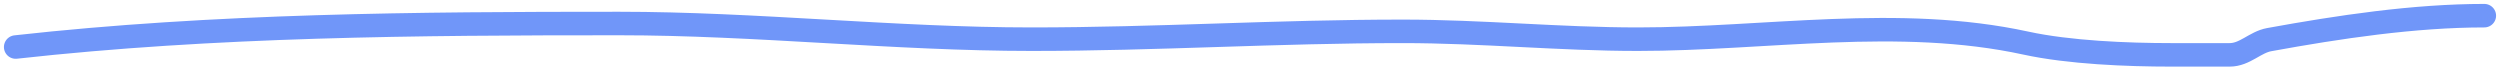
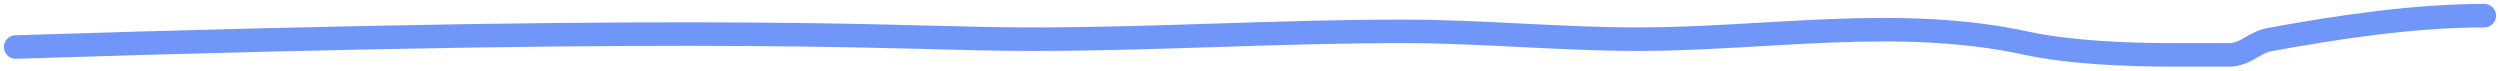
<svg xmlns="http://www.w3.org/2000/svg" width="319" height="9" viewBox="0 0 319 9" fill="none">
-   <path d="M2 6C27.39 3.179 53.272 3 79 3C96.439 3 114.212 5 131.611 5C147.577 5 162.982 4 179 4C189.087 4 198.984 5 209 5C225.295 5 242.265 1.971 258.5 5.5C264.022 6.7 271.41 7 277.056 7C279.537 7 282.019 7 284.5 7C286.453 7 287.724 5.389 289.556 5.056C298.437 3.441 308.015 2 317 2" stroke="#7096F9" stroke-width="3" stroke-linecap="round" />
+   <path d="M2 6C96.439 3 114.212 5 131.611 5C147.577 5 162.982 4 179 4C189.087 4 198.984 5 209 5C225.295 5 242.265 1.971 258.5 5.5C264.022 6.7 271.41 7 277.056 7C279.537 7 282.019 7 284.5 7C286.453 7 287.724 5.389 289.556 5.056C298.437 3.441 308.015 2 317 2" stroke="#7096F9" stroke-width="3" stroke-linecap="round" />
</svg>